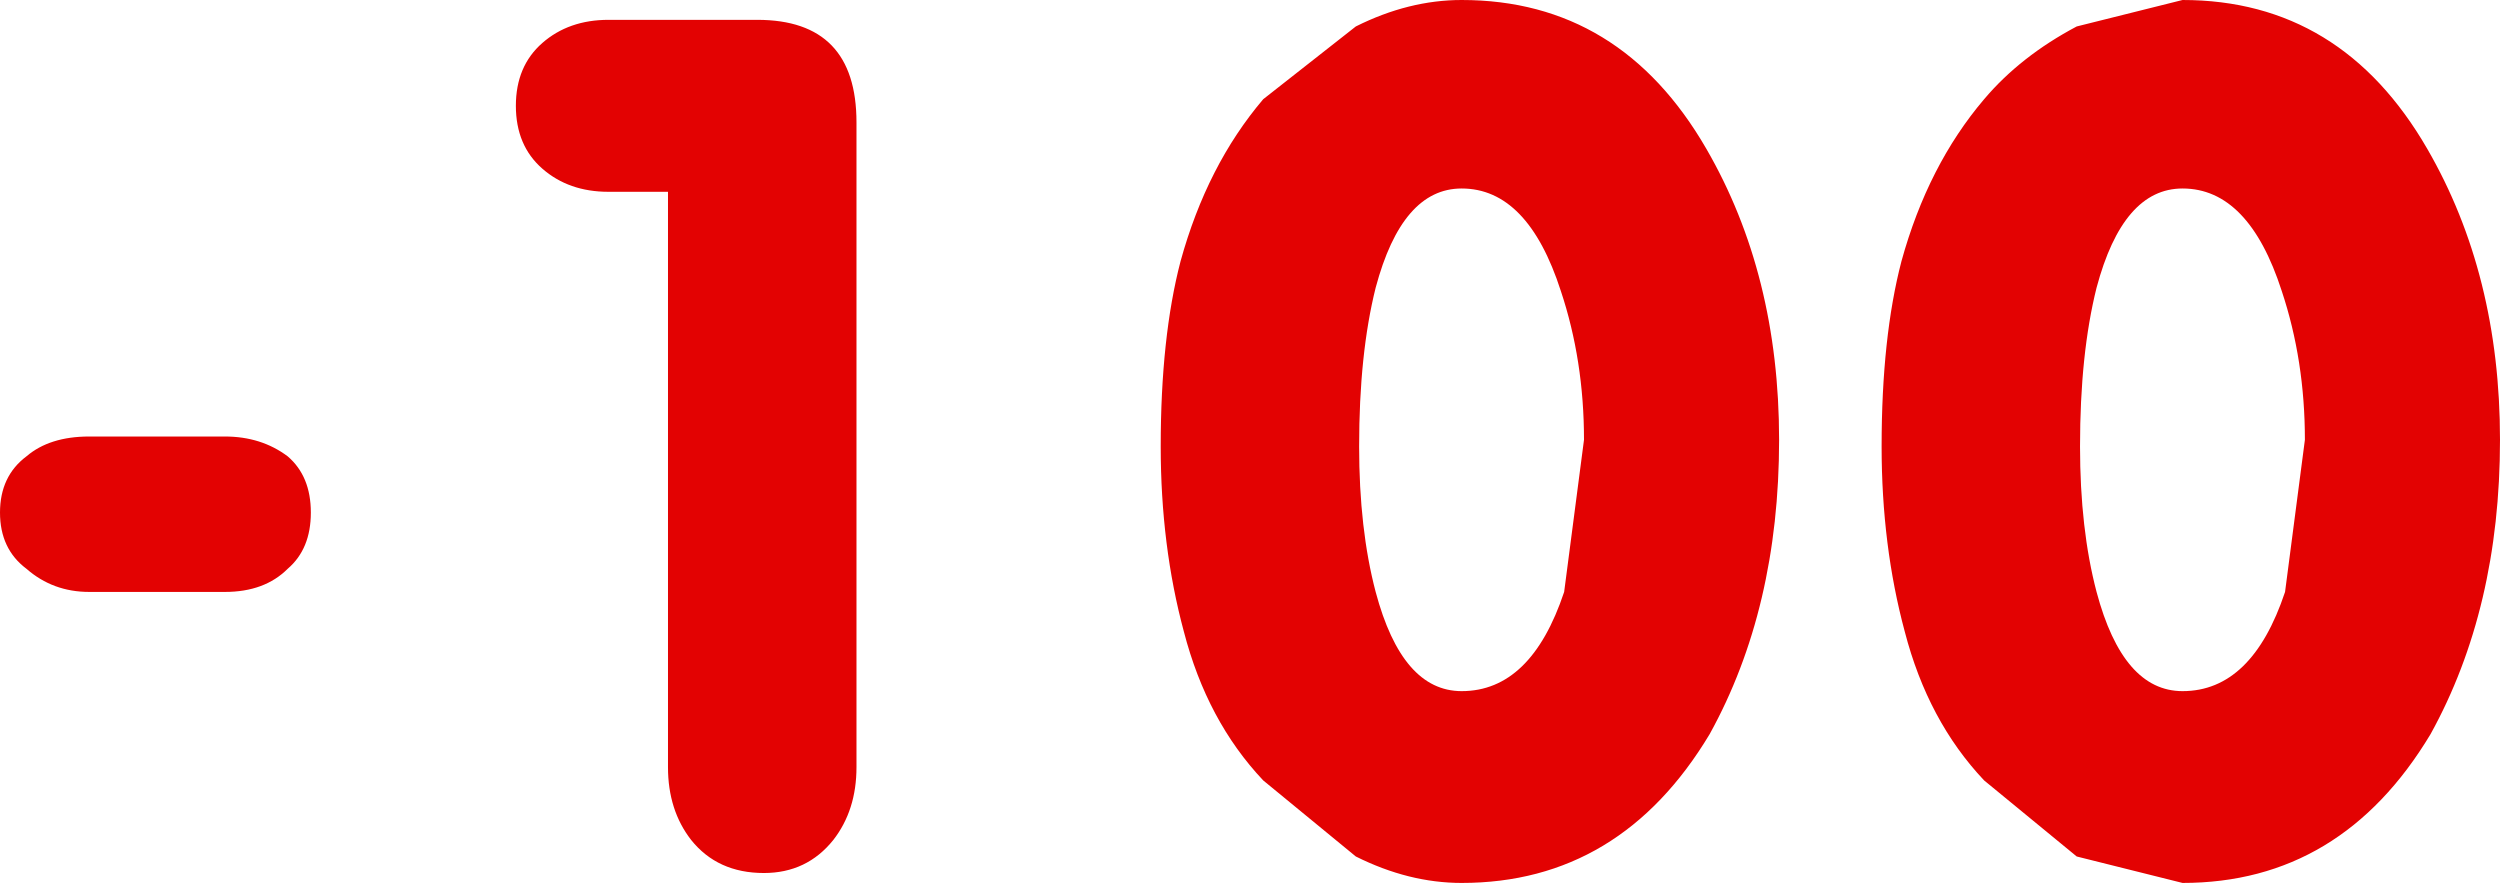
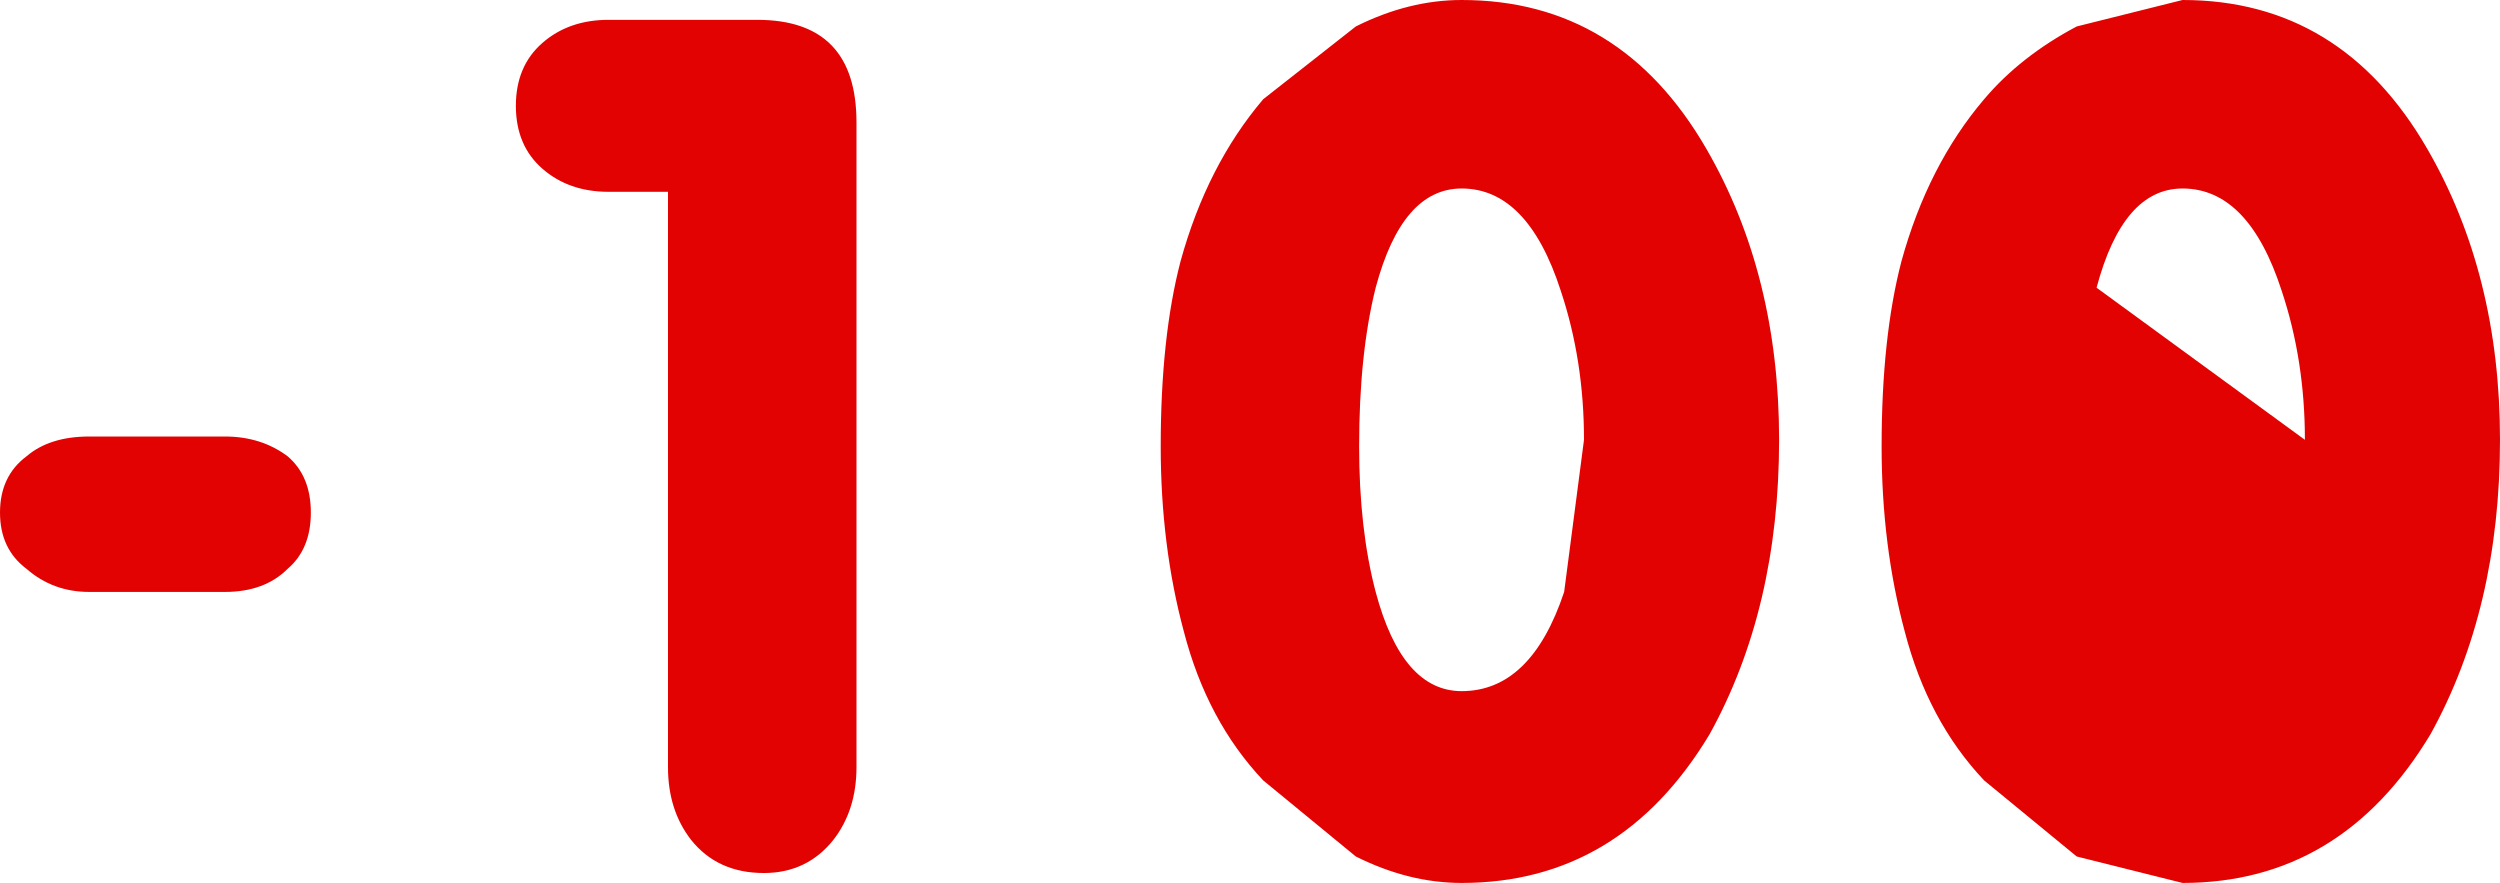
<svg xmlns="http://www.w3.org/2000/svg" height="13.35px" width="37.8px">
  <g transform="matrix(1.0, 0.0, 0.0, 1.0, 10.75, -38.95)">
-     <path d="M8.35 40.45 L9.75 39.35 Q10.55 38.95 11.35 38.95 13.75 38.95 15.05 41.2 16.15 43.1 16.15 45.6 16.15 48.15 15.1 50.05 13.75 52.3 11.35 52.3 10.55 52.3 9.75 51.9 L8.35 50.75 Q7.5 49.85 7.15 48.5 6.8 47.2 6.8 45.7 6.8 44.05 7.1 42.9 7.5 41.45 8.35 40.45 M2.2 40.8 L2.2 50.55 Q2.2 51.2 1.85 51.65 1.45 52.15 0.8 52.15 0.1 52.15 -0.3 51.65 -0.65 51.2 -0.65 50.55 L-0.65 41.85 -1.55 41.85 Q-2.15 41.85 -2.55 41.5 -2.95 41.15 -2.95 40.55 -2.95 39.95 -2.55 39.6 -2.15 39.25 -1.55 39.25 L0.7 39.25 Q2.2 39.25 2.2 40.8 M19.25 40.45 Q19.8 39.8 20.65 39.35 L22.25 38.95 Q24.65 38.95 25.95 41.2 27.05 43.1 27.05 45.6 27.05 48.15 26.0 50.05 24.65 52.3 22.25 52.3 L20.65 51.9 19.25 50.75 Q18.4 49.85 18.05 48.5 17.7 47.2 17.7 45.7 17.7 44.05 18.0 42.9 18.4 41.45 19.25 40.45 M10.05 43.3 Q9.8 44.3 9.8 45.7 9.8 46.95 10.05 47.9 10.45 49.4 11.35 49.4 12.4 49.4 12.9 47.9 L13.2 45.6 Q13.2 44.4 12.85 43.35 12.35 41.8 11.35 41.8 10.45 41.8 10.05 43.3 M20.95 43.3 Q20.7 44.3 20.7 45.7 20.7 46.95 20.95 47.9 21.35 49.4 22.25 49.4 23.3 49.4 23.8 47.9 L24.1 45.6 Q24.1 44.4 23.75 43.35 23.25 41.8 22.25 41.8 21.35 41.8 20.95 43.3 M-6.4 45.85 Q-6.05 46.15 -6.05 46.7 -6.05 47.25 -6.4 47.55 -6.75 47.9 -7.35 47.9 L-9.4 47.9 Q-9.95 47.9 -10.35 47.55 -10.75 47.25 -10.75 46.7 -10.75 46.15 -10.35 45.85 -10.0 45.55 -9.4 45.55 L-7.35 45.55 Q-6.8 45.55 -6.4 45.85" fill="#e30202" fill-rule="evenodd" stroke="none" />
+     <path d="M8.35 40.45 L9.75 39.35 Q10.55 38.95 11.35 38.95 13.75 38.95 15.05 41.2 16.15 43.1 16.15 45.6 16.15 48.15 15.1 50.05 13.75 52.3 11.35 52.3 10.55 52.3 9.75 51.9 L8.35 50.75 Q7.5 49.85 7.15 48.5 6.8 47.2 6.8 45.7 6.8 44.05 7.1 42.9 7.5 41.45 8.35 40.45 M2.2 40.8 L2.2 50.55 Q2.2 51.2 1.85 51.65 1.45 52.15 0.8 52.15 0.1 52.15 -0.3 51.65 -0.65 51.2 -0.65 50.55 L-0.65 41.85 -1.55 41.85 Q-2.15 41.85 -2.55 41.5 -2.95 41.15 -2.95 40.55 -2.95 39.95 -2.55 39.6 -2.15 39.25 -1.55 39.25 L0.7 39.25 Q2.2 39.25 2.2 40.8 M19.25 40.45 Q19.8 39.8 20.65 39.35 L22.25 38.95 Q24.65 38.95 25.95 41.2 27.05 43.1 27.05 45.6 27.05 48.15 26.0 50.05 24.65 52.3 22.25 52.3 L20.65 51.9 19.25 50.75 Q18.4 49.85 18.05 48.5 17.7 47.2 17.7 45.7 17.7 44.05 18.0 42.9 18.4 41.45 19.25 40.45 M10.05 43.3 Q9.8 44.3 9.8 45.7 9.8 46.95 10.05 47.9 10.45 49.4 11.35 49.4 12.4 49.4 12.9 47.9 L13.2 45.6 Q13.2 44.4 12.85 43.35 12.35 41.8 11.35 41.8 10.45 41.8 10.05 43.3 M20.95 43.3 L24.1 45.6 Q24.1 44.4 23.75 43.35 23.25 41.8 22.25 41.8 21.35 41.8 20.95 43.3 M-6.4 45.85 Q-6.05 46.15 -6.05 46.7 -6.05 47.25 -6.4 47.55 -6.75 47.9 -7.35 47.9 L-9.4 47.9 Q-9.95 47.9 -10.35 47.55 -10.75 47.25 -10.75 46.7 -10.75 46.15 -10.35 45.85 -10.0 45.55 -9.4 45.55 L-7.35 45.55 Q-6.8 45.55 -6.4 45.85" fill="#e30202" fill-rule="evenodd" stroke="none" />
  </g>
</svg>